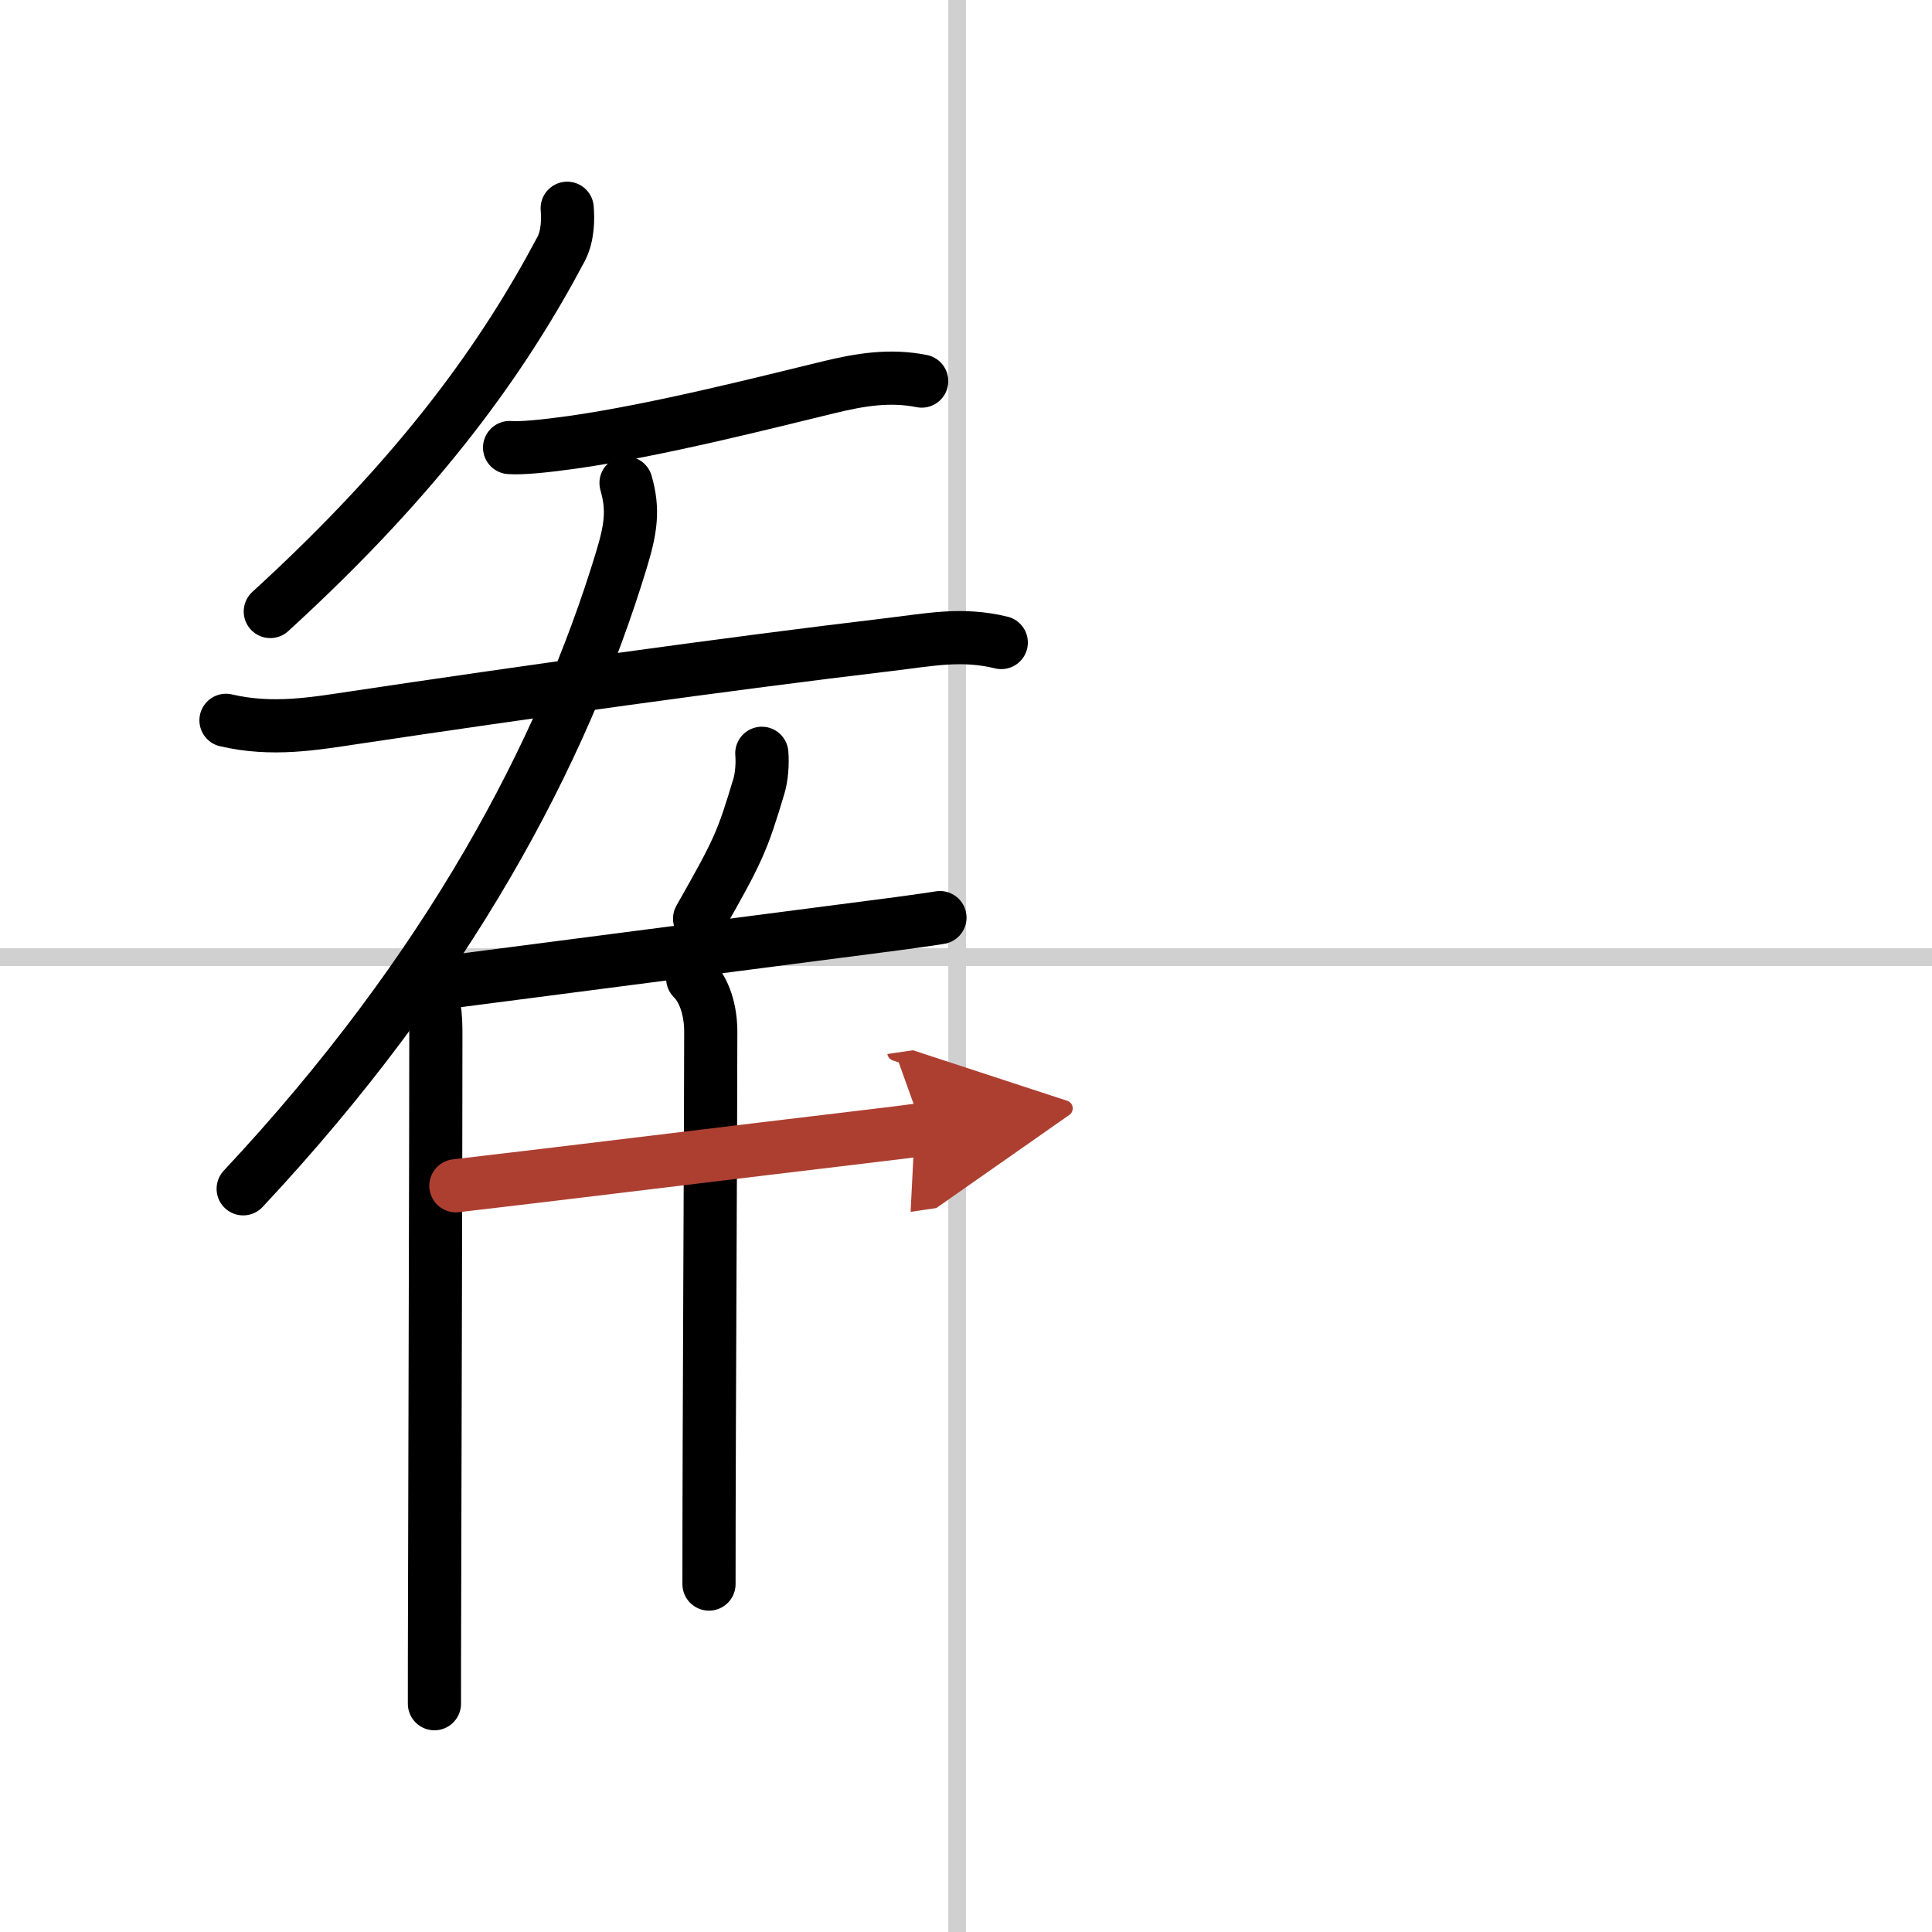
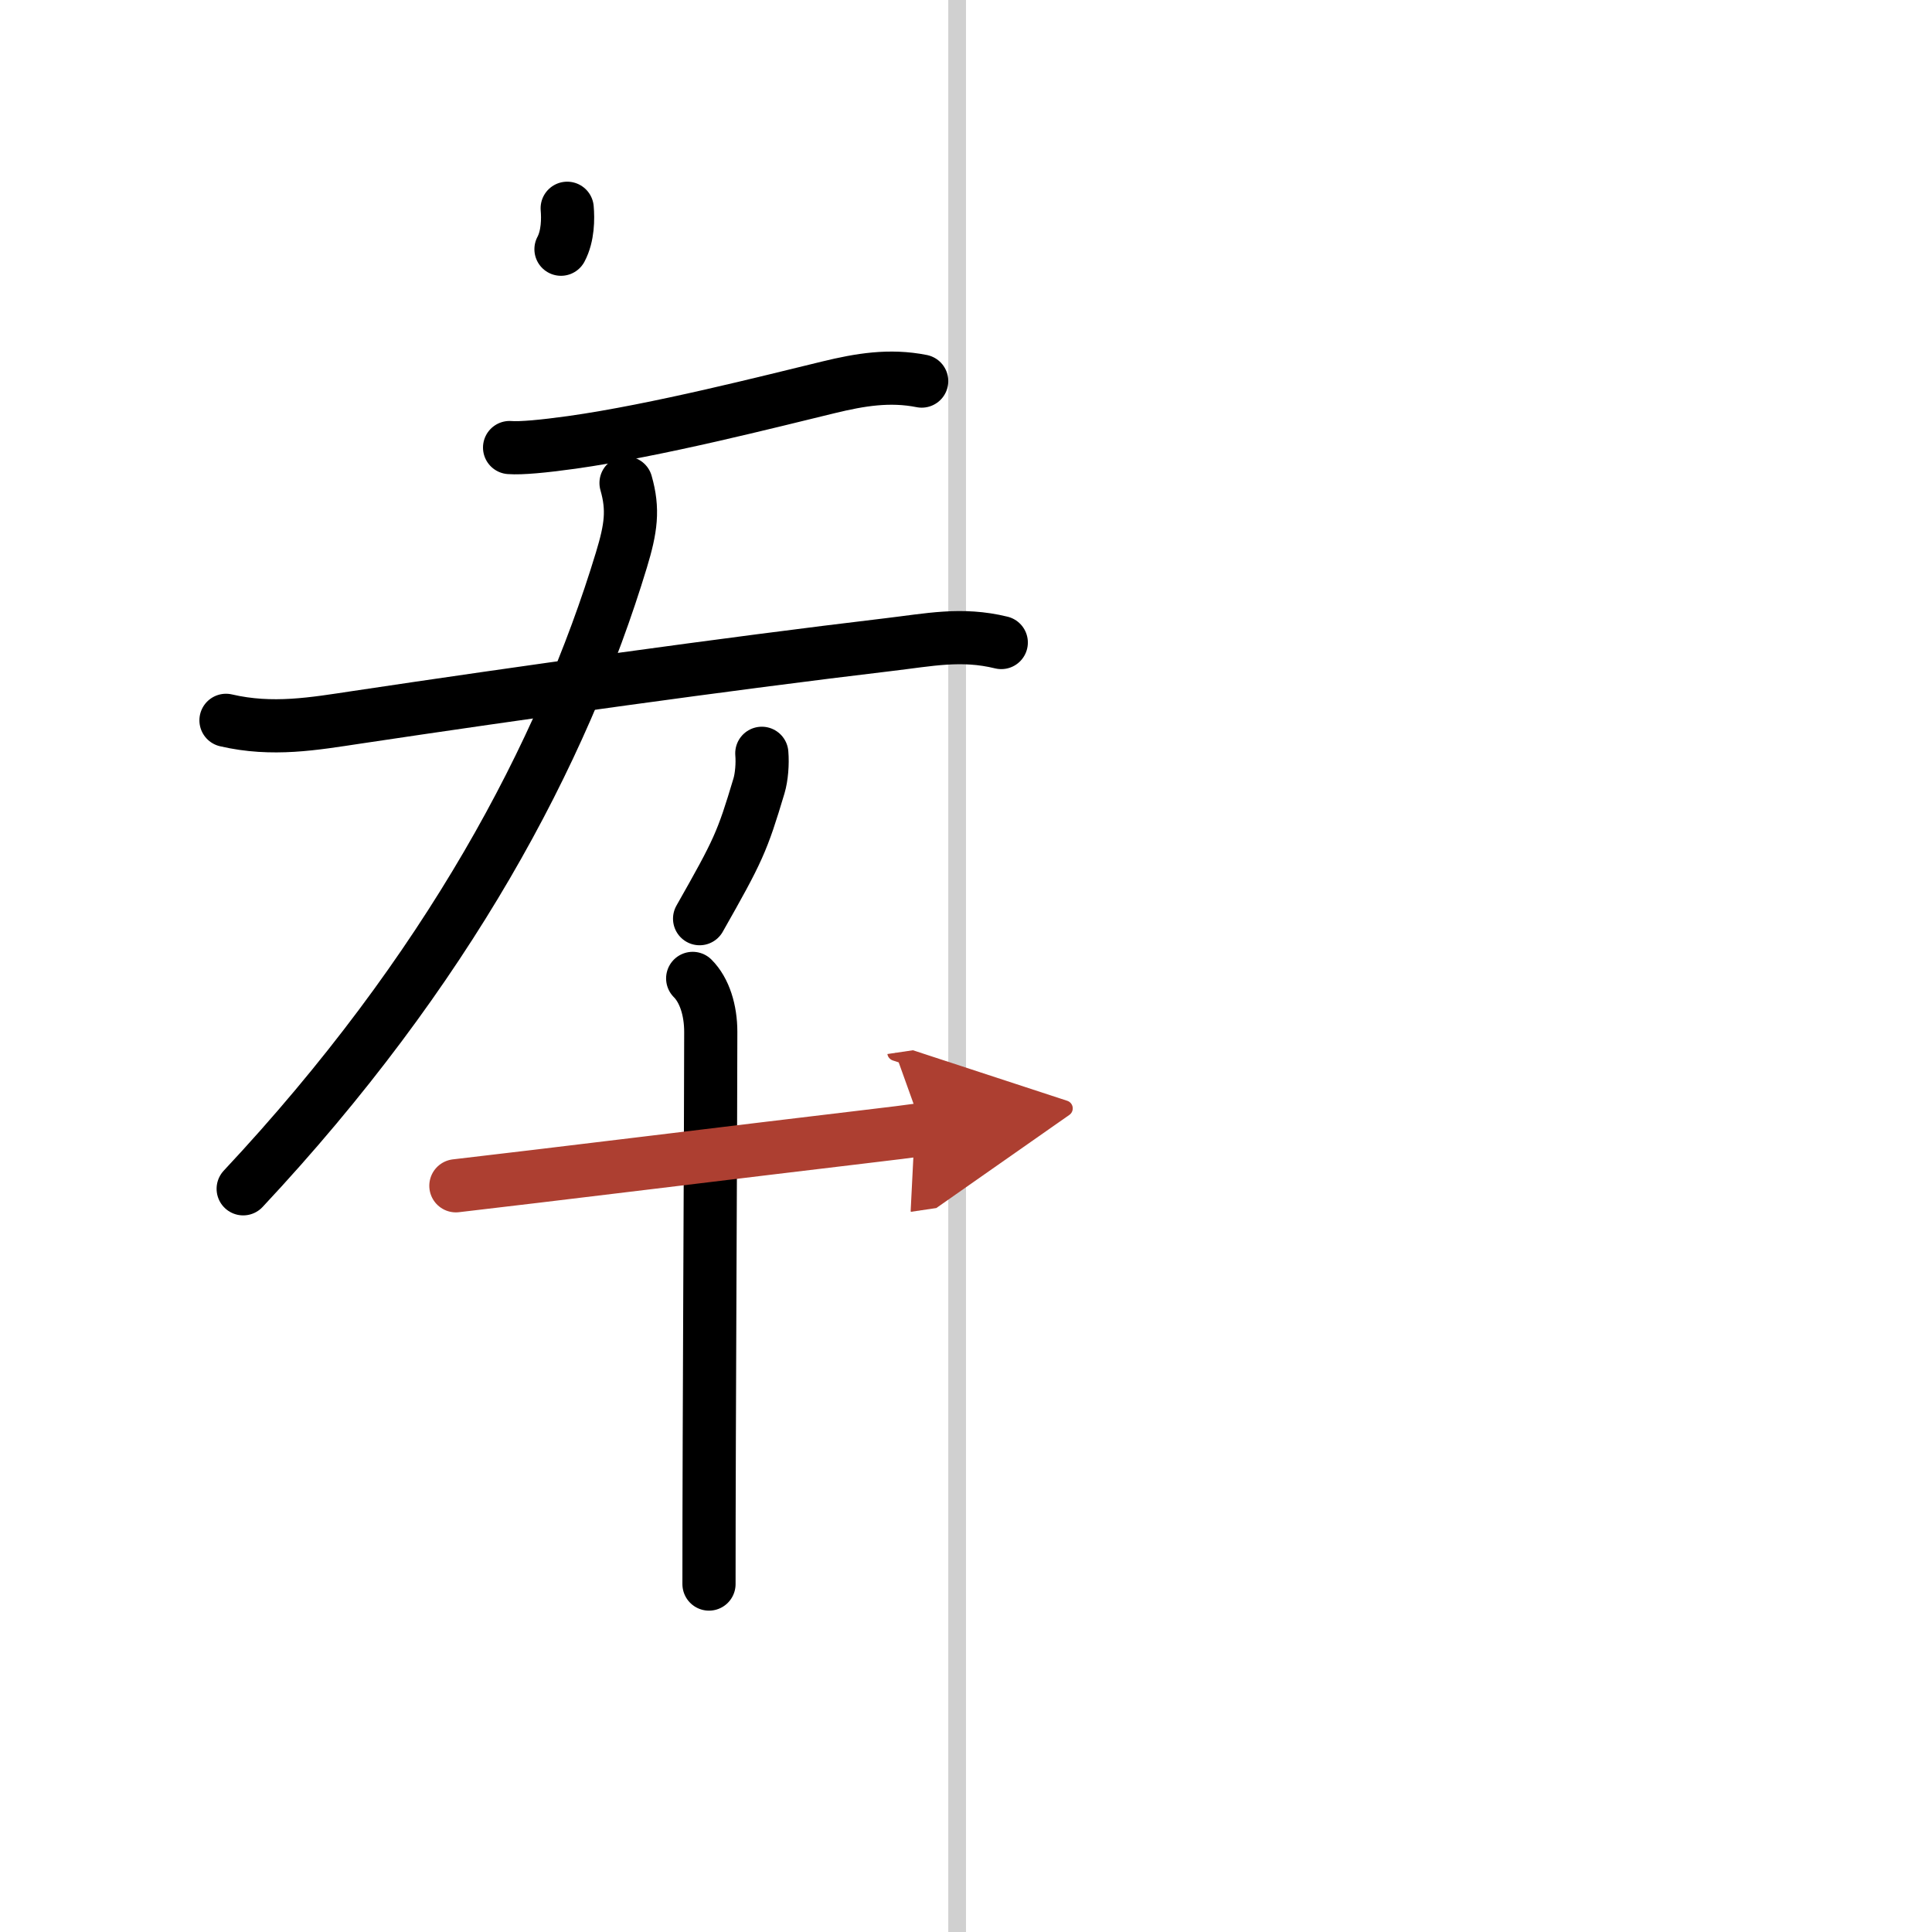
<svg xmlns="http://www.w3.org/2000/svg" width="400" height="400" viewBox="0 0 109 109">
  <defs>
    <marker id="a" markerWidth="4" orient="auto" refX="1" refY="5" viewBox="0 0 10 10">
      <polyline points="0 0 10 5 0 10 1 5" fill="#ad3f31" stroke="#ad3f31" />
    </marker>
  </defs>
  <g fill="none" stroke="#000" stroke-linecap="round" stroke-linejoin="round" stroke-width="3">
-     <rect width="100%" height="100%" fill="#fff" stroke="#fff" />
    <line x1="54" x2="54" y2="109" stroke="#d0d0d0" stroke-width="1" />
-     <line x2="109" y1="54" y2="54" stroke="#d0d0d0" stroke-width="1" />
-     <path d="M32,11.75c0.05,0.58,0.05,1.56-0.35,2.31C28.5,20,23.88,26.62,15.25,34.5" />
+     <path d="M32,11.75c0.05,0.58,0.05,1.56-0.35,2.31" />
    <path d="m28.75 25.25c0.65 0.05 1.91-0.07 3.5-0.29 4.84-0.68 11.19-2.31 14.5-3.11 1.77-0.43 3.44-0.71 5.25-0.35" />
    <path d="m12.75 40.64c2.62 0.61 4.97 0.19 7.37-0.17 9-1.35 20.98-3.03 30-4.1 2.3-0.27 4.12-0.67 6.37-0.12" />
    <path d="m35.32 27.25c0.43 1.5 0.28 2.56-0.26 4.34-3.31 10.91-9.81 23.16-21.34 35.48" />
-     <path d="m23.92 55.78c0.65 0.65 0.67 1.43 0.67 2.71 0 6.29-0.05 22.16-0.07 31.51-0.01 2.73-0.01 4.91-0.01 6.12" />
    <path d="m42.98 42.5c0.05 0.58-0.01 1.34-0.16 1.84-0.95 3.17-1.16 3.63-3.35 7.49" />
-     <path d="m24.15 55.55c4.77-0.62 18.89-2.45 25.35-3.29 1.72-0.22 2.98-0.4 3.53-0.49" />
    <path d="m39.08 55.2c0.67 0.67 1.02 1.8 1.02 3.02 0 5.46-0.1 21.98-0.1 31.15" />
    <path d="m25.72 66.9c4.44-0.51 16.83-2.03 22.82-2.74 1.71-0.2 2.98-0.36 3.52-0.44" marker-end="url(#a)" stroke="#ad3f31" />
  </g>
</svg>